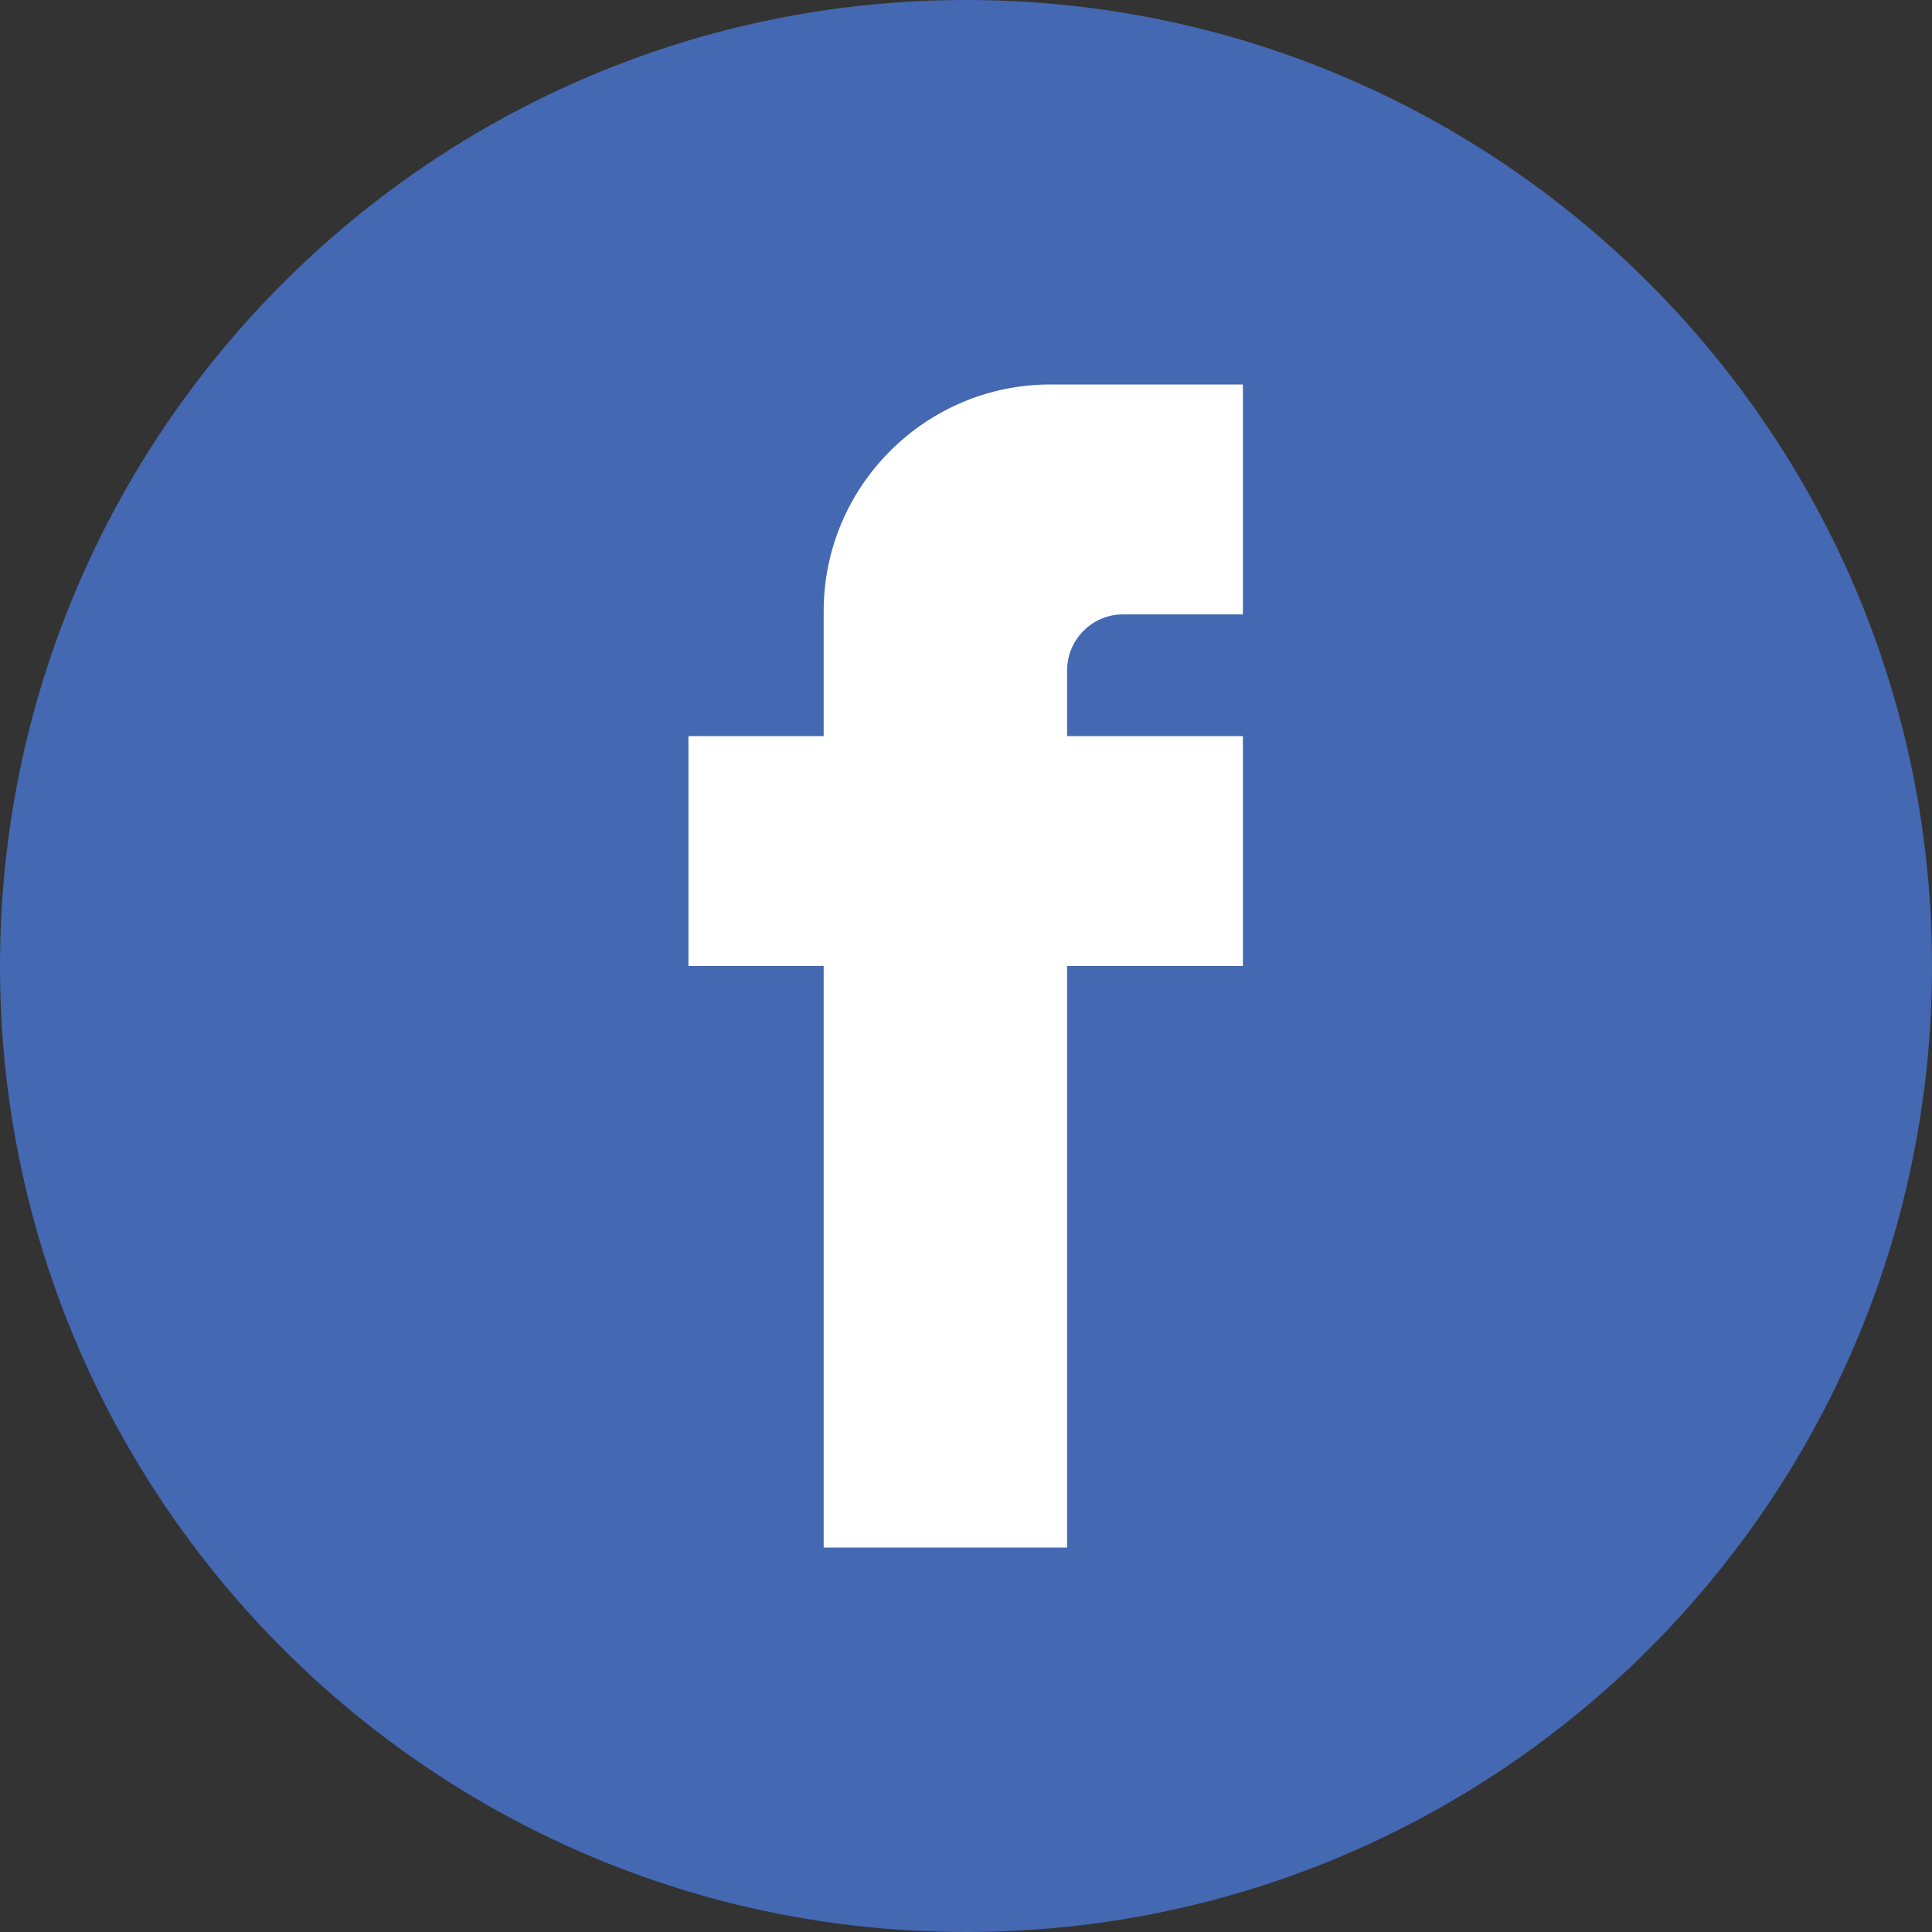
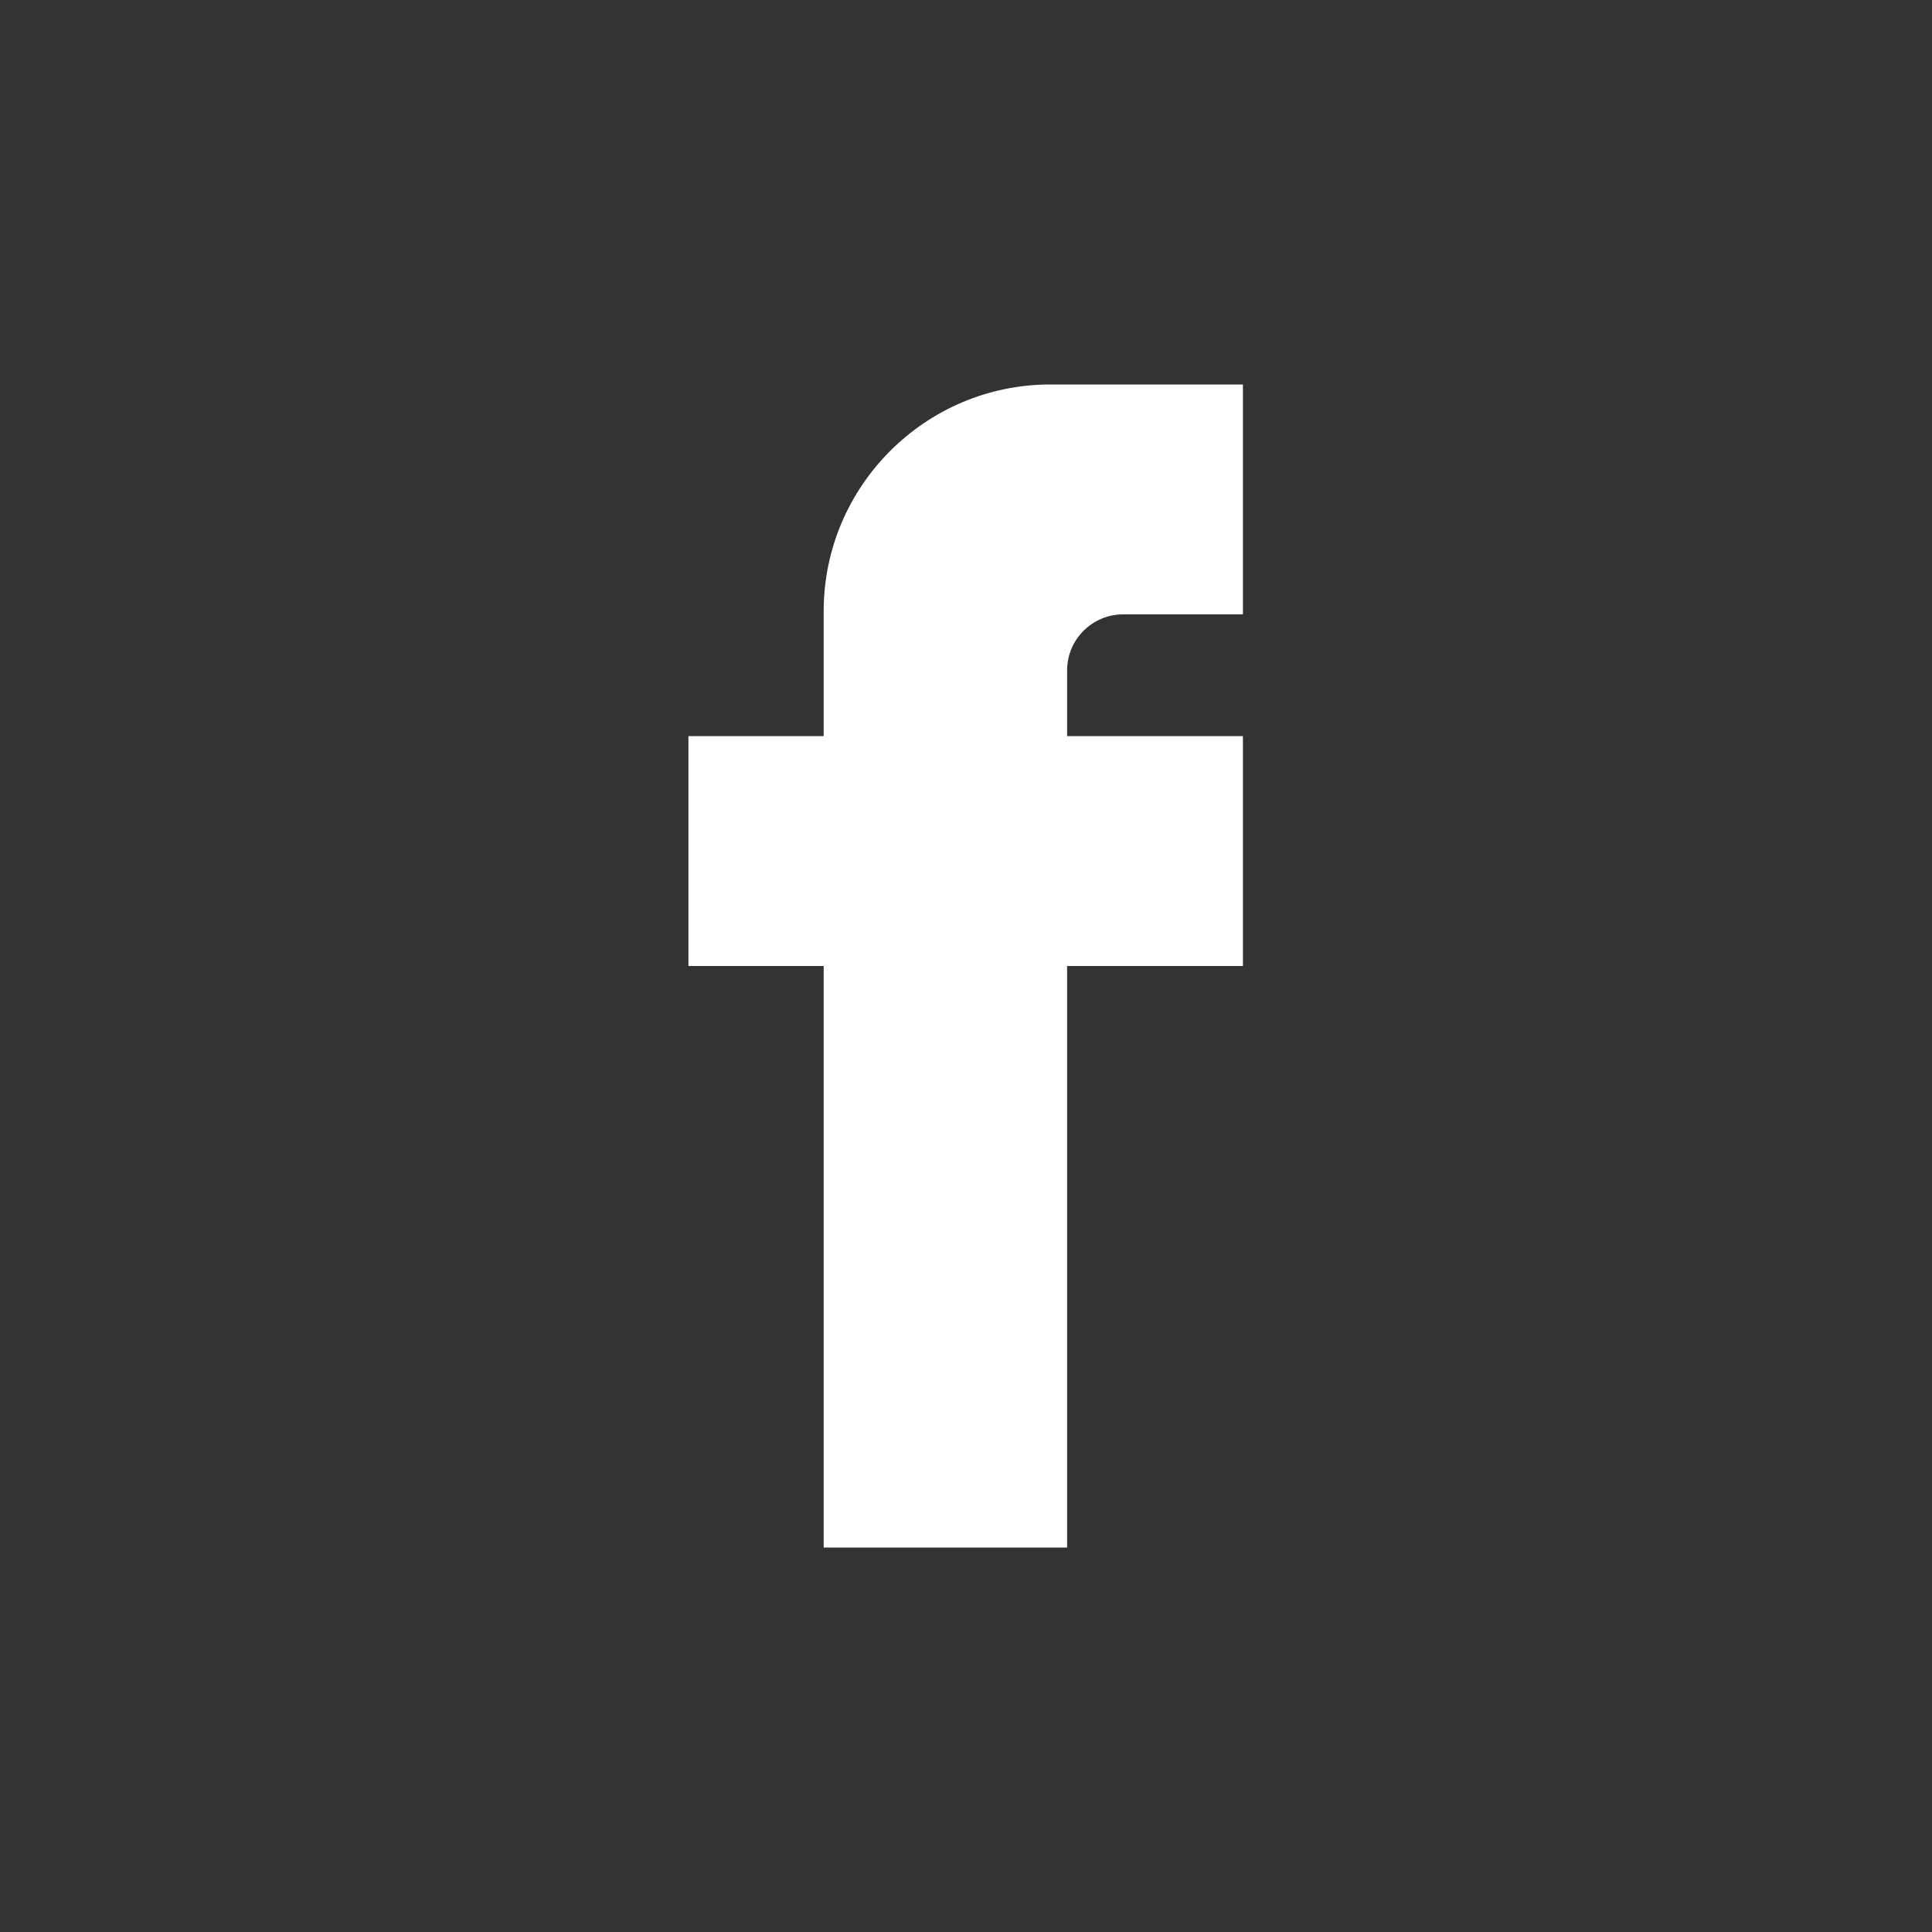
<svg xmlns="http://www.w3.org/2000/svg" version="1.0" id="Layer_1" x="0px" y="0px" viewBox="0 0 300 300" style="enable-background:new 0 0 300 300;" xml:space="preserve">
  <rect x="0" y="0" width="300" height="300" fill="#333333" stroke="none" />
  <style type="text/css">
	.st0{fill:#4468B1;}
	.st1{fill:#FFFFFF;}
</style>
  <g>
-     <path class="st0" d="M150,300L150,300C67.2,300,0,232.8,0,150v0C0,67.2,67.2,0,150,0h0c82.8,0,150,67.2,150,150v0   C300,232.8,232.8,300,150,300z" />
    <path class="st1" d="M193,114.3h-27.3v-10.2c0-4.8,3.9-8.7,8.7-8.7H193V59.7h-29.9c-19.4,0-35.2,15.8-35.2,35.2v19.4h-21V150h21   v90.3h37.8V150H193V114.3z" />
  </g>
</svg>